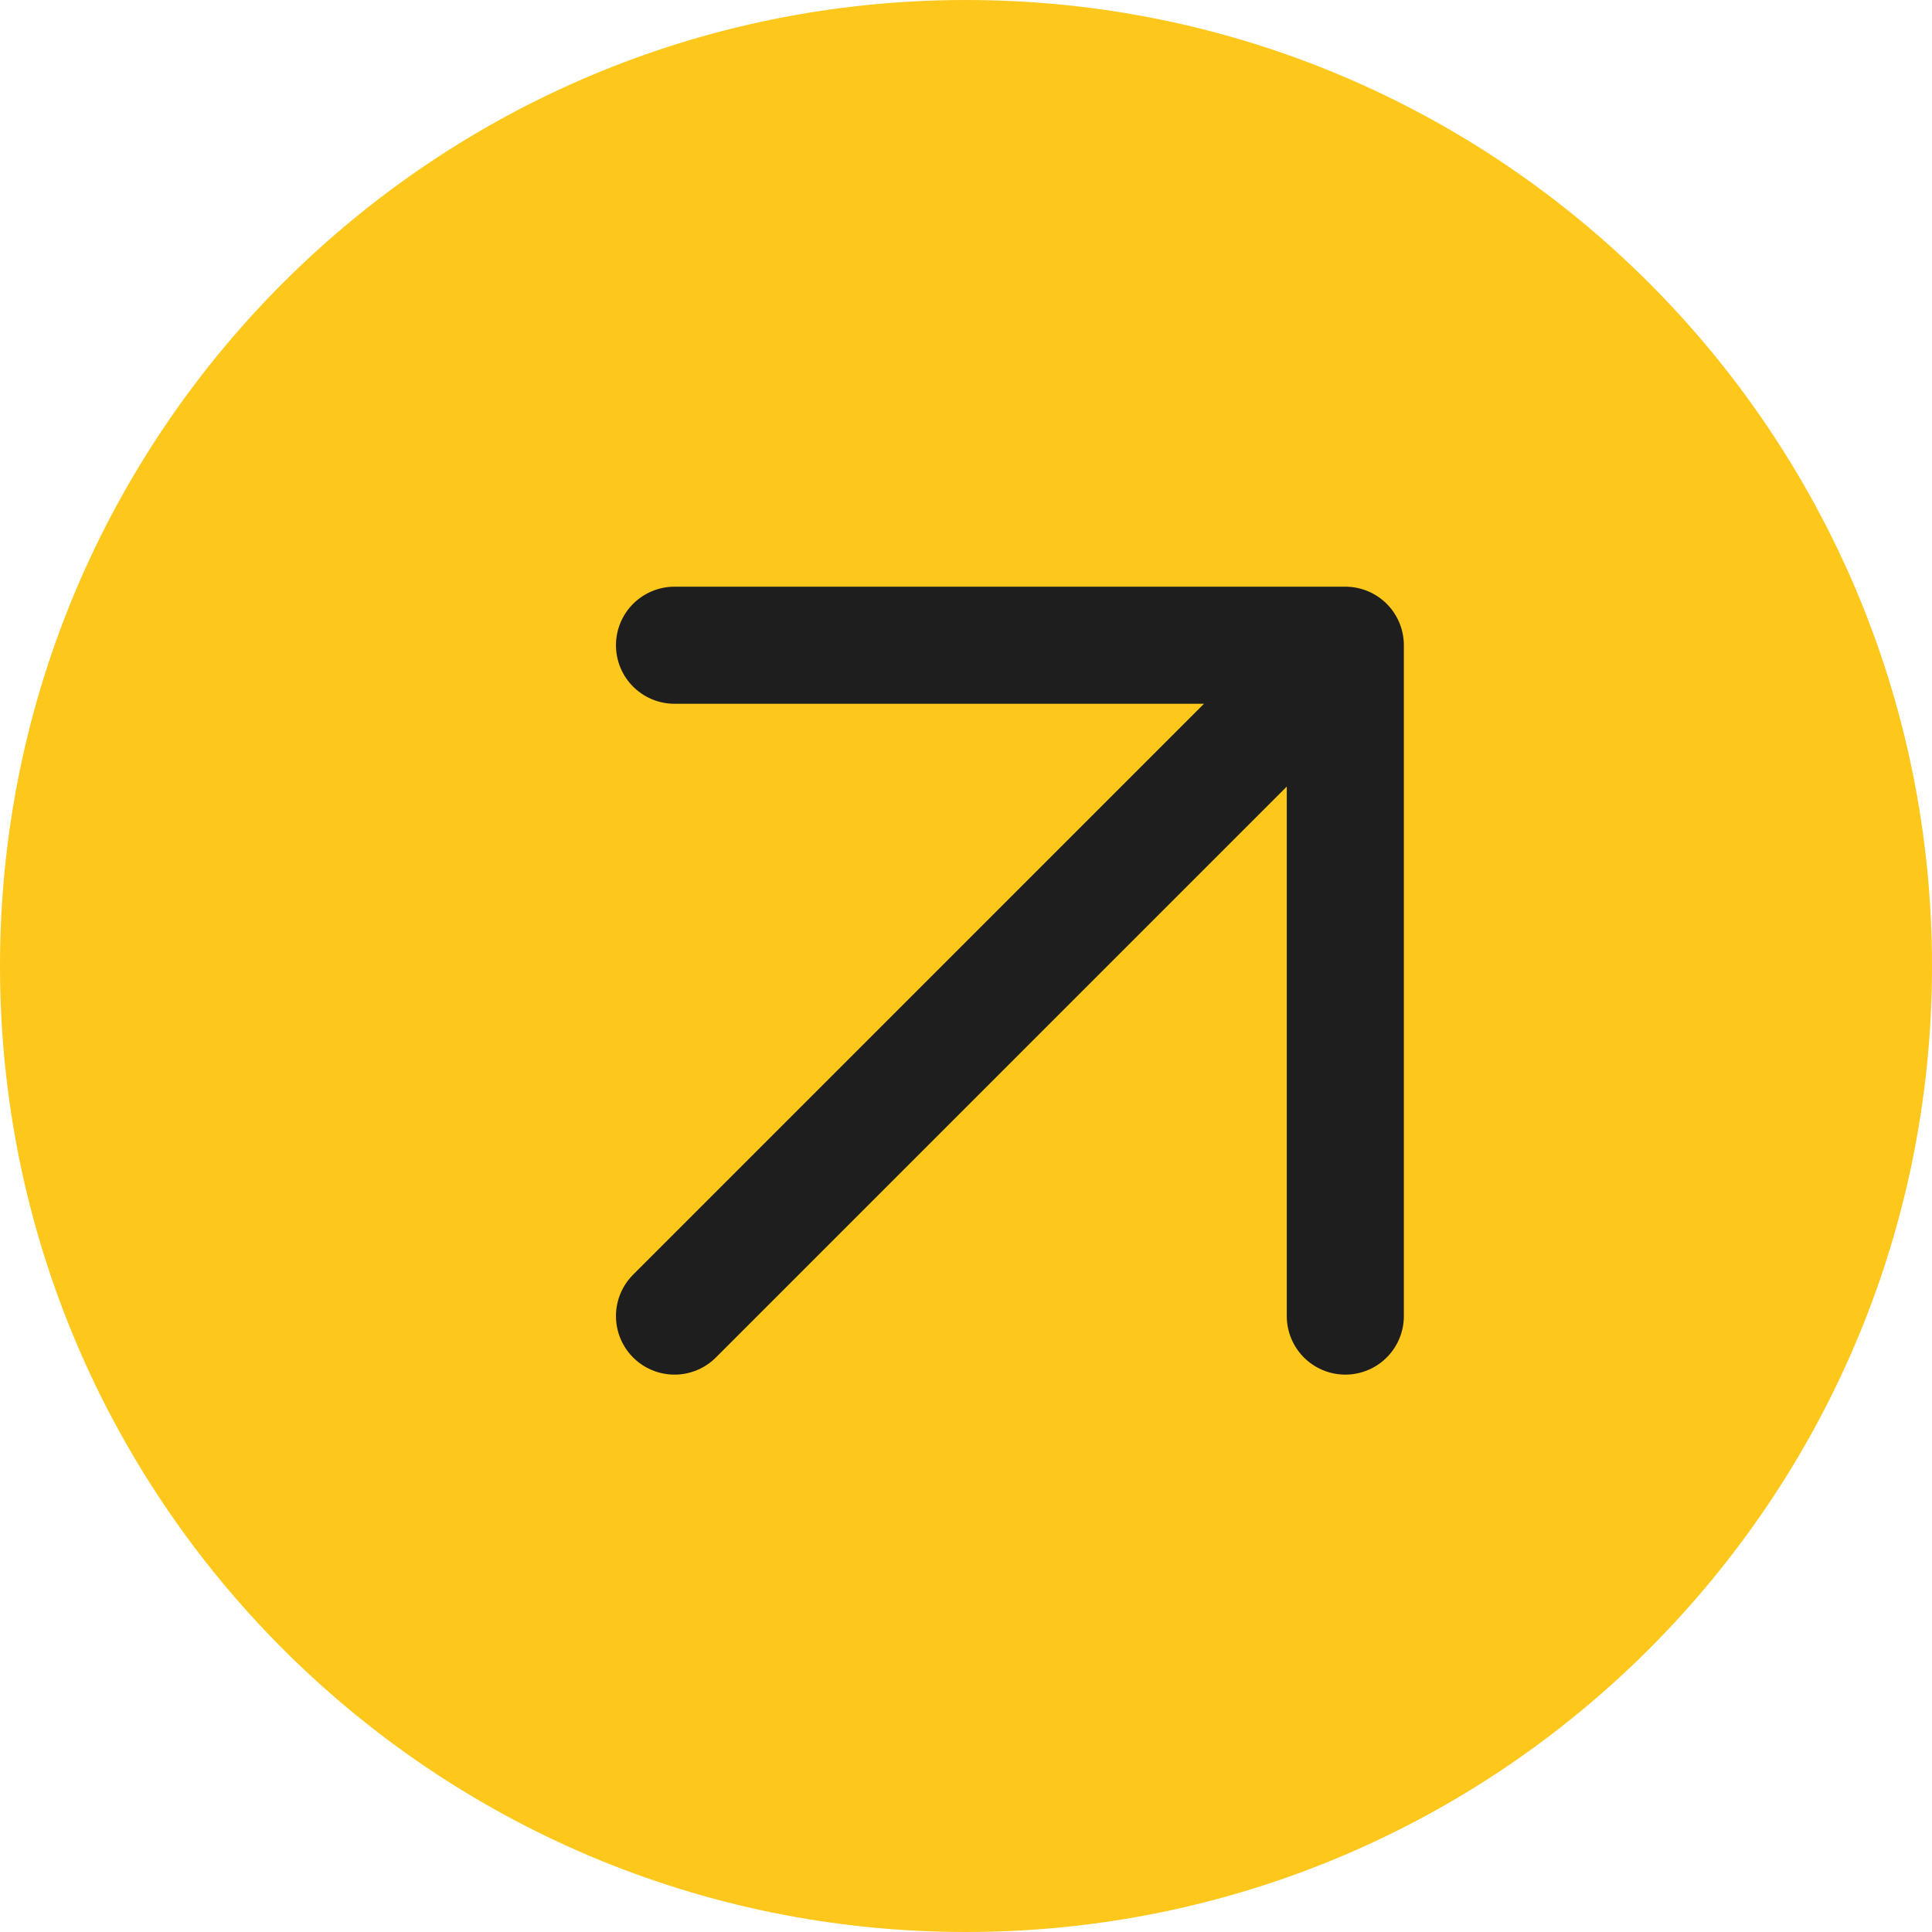
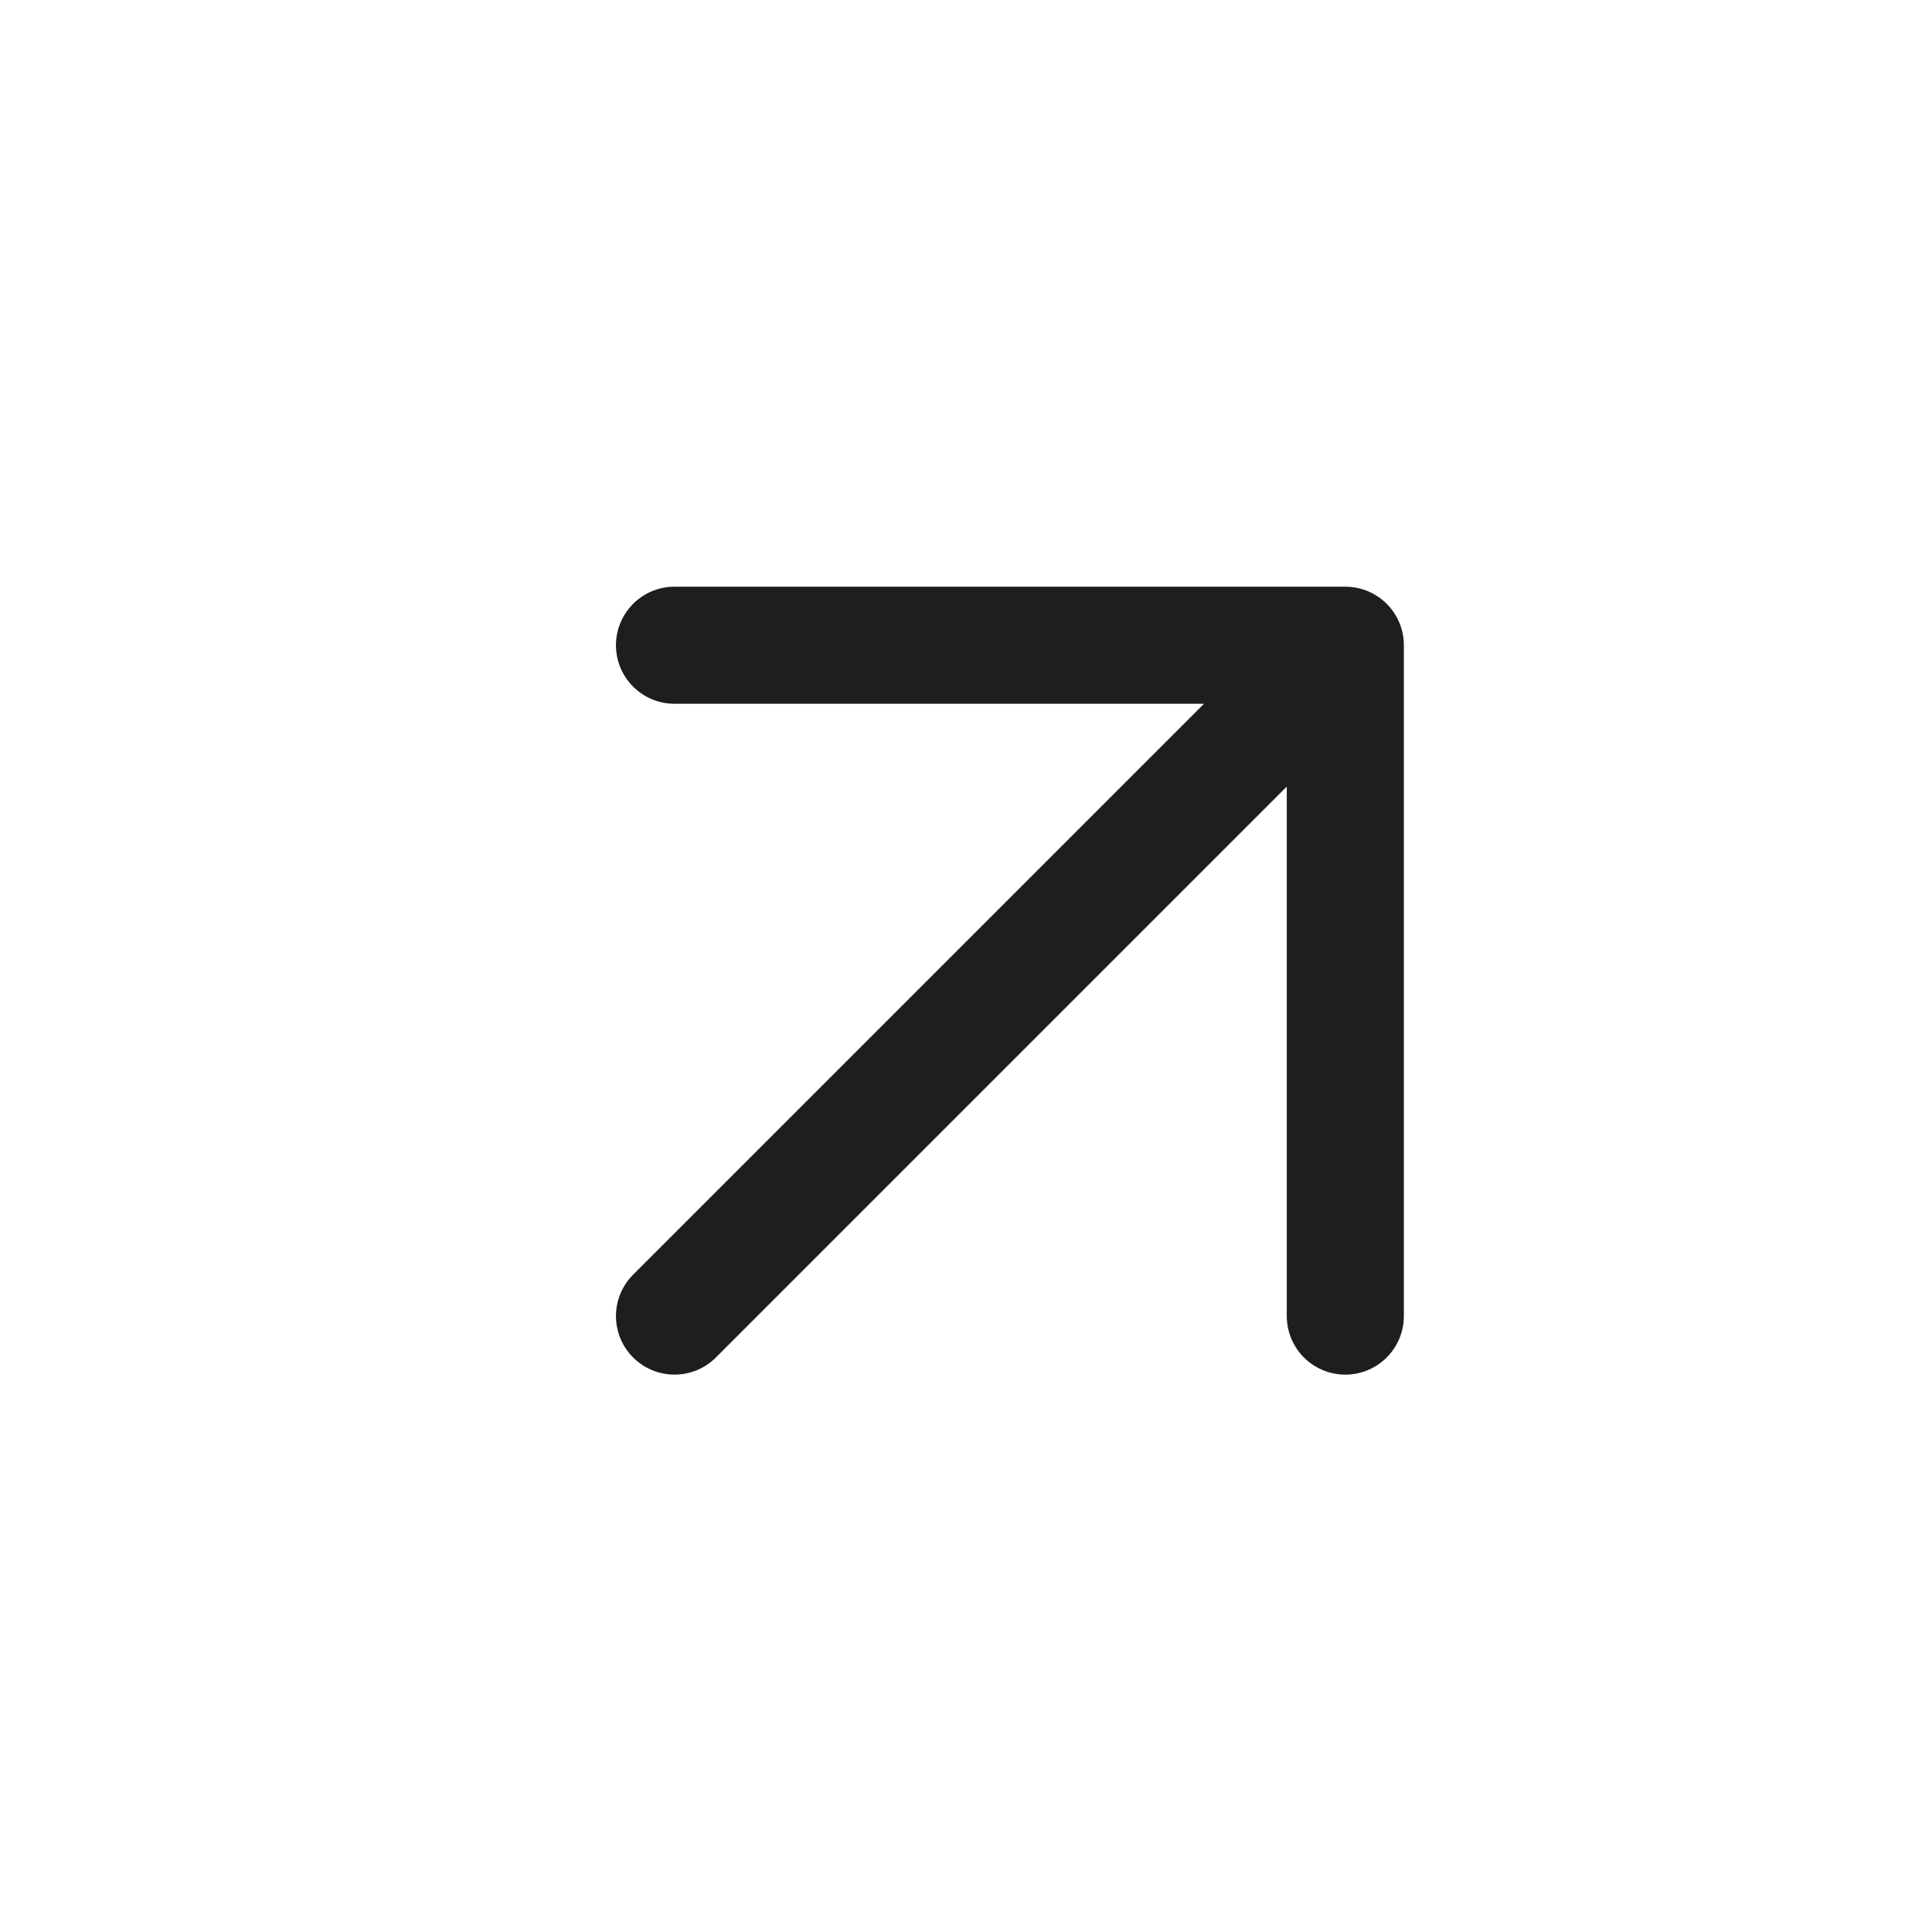
<svg xmlns="http://www.w3.org/2000/svg" width="66" height="66" viewBox="0 0 66 66" fill="none">
-   <path d="M66 33C66 51.225 51.225 66 33 66C14.775 66 0 51.225 0 33C0 14.775 14.775 0 33 0C51.225 0 66 14.775 66 33Z" fill="#FDC71C" />
  <path d="M23.042 44.959L45.958 22.042M45.958 22.042H23.042M45.958 22.042V44.959" stroke="#1E1E1E" stroke-width="4" stroke-linecap="round" stroke-linejoin="round" />
</svg>